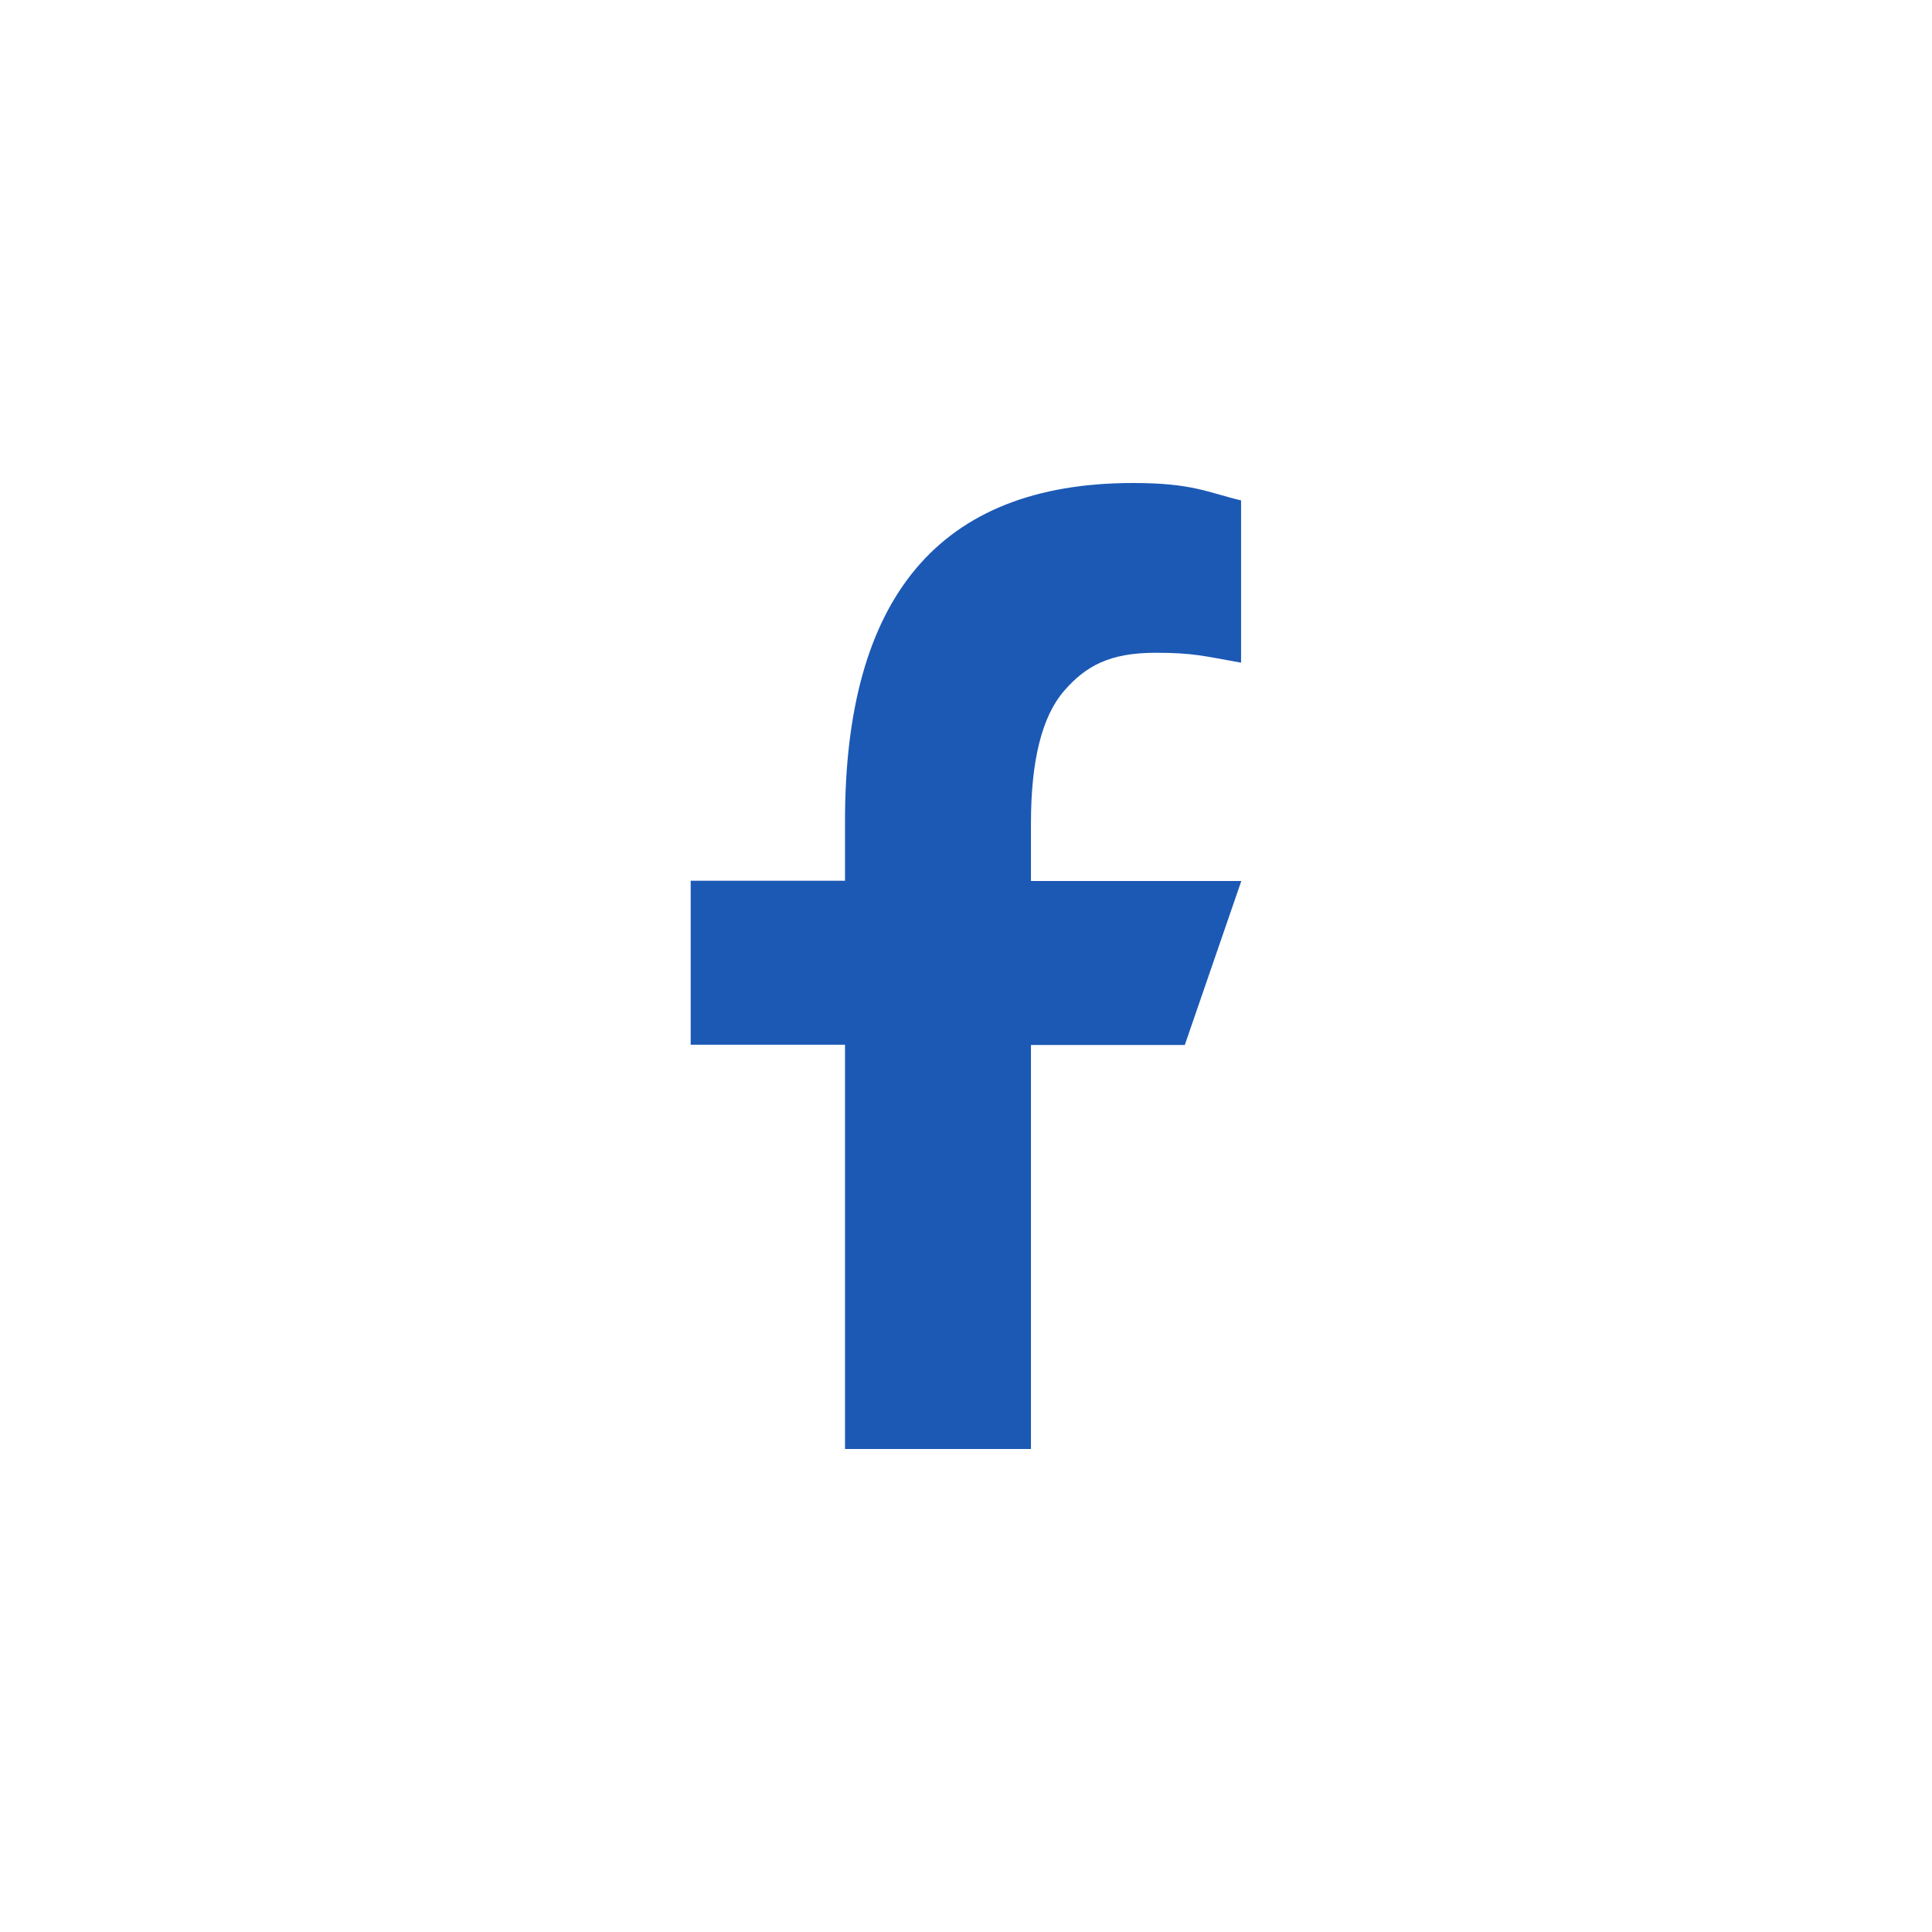
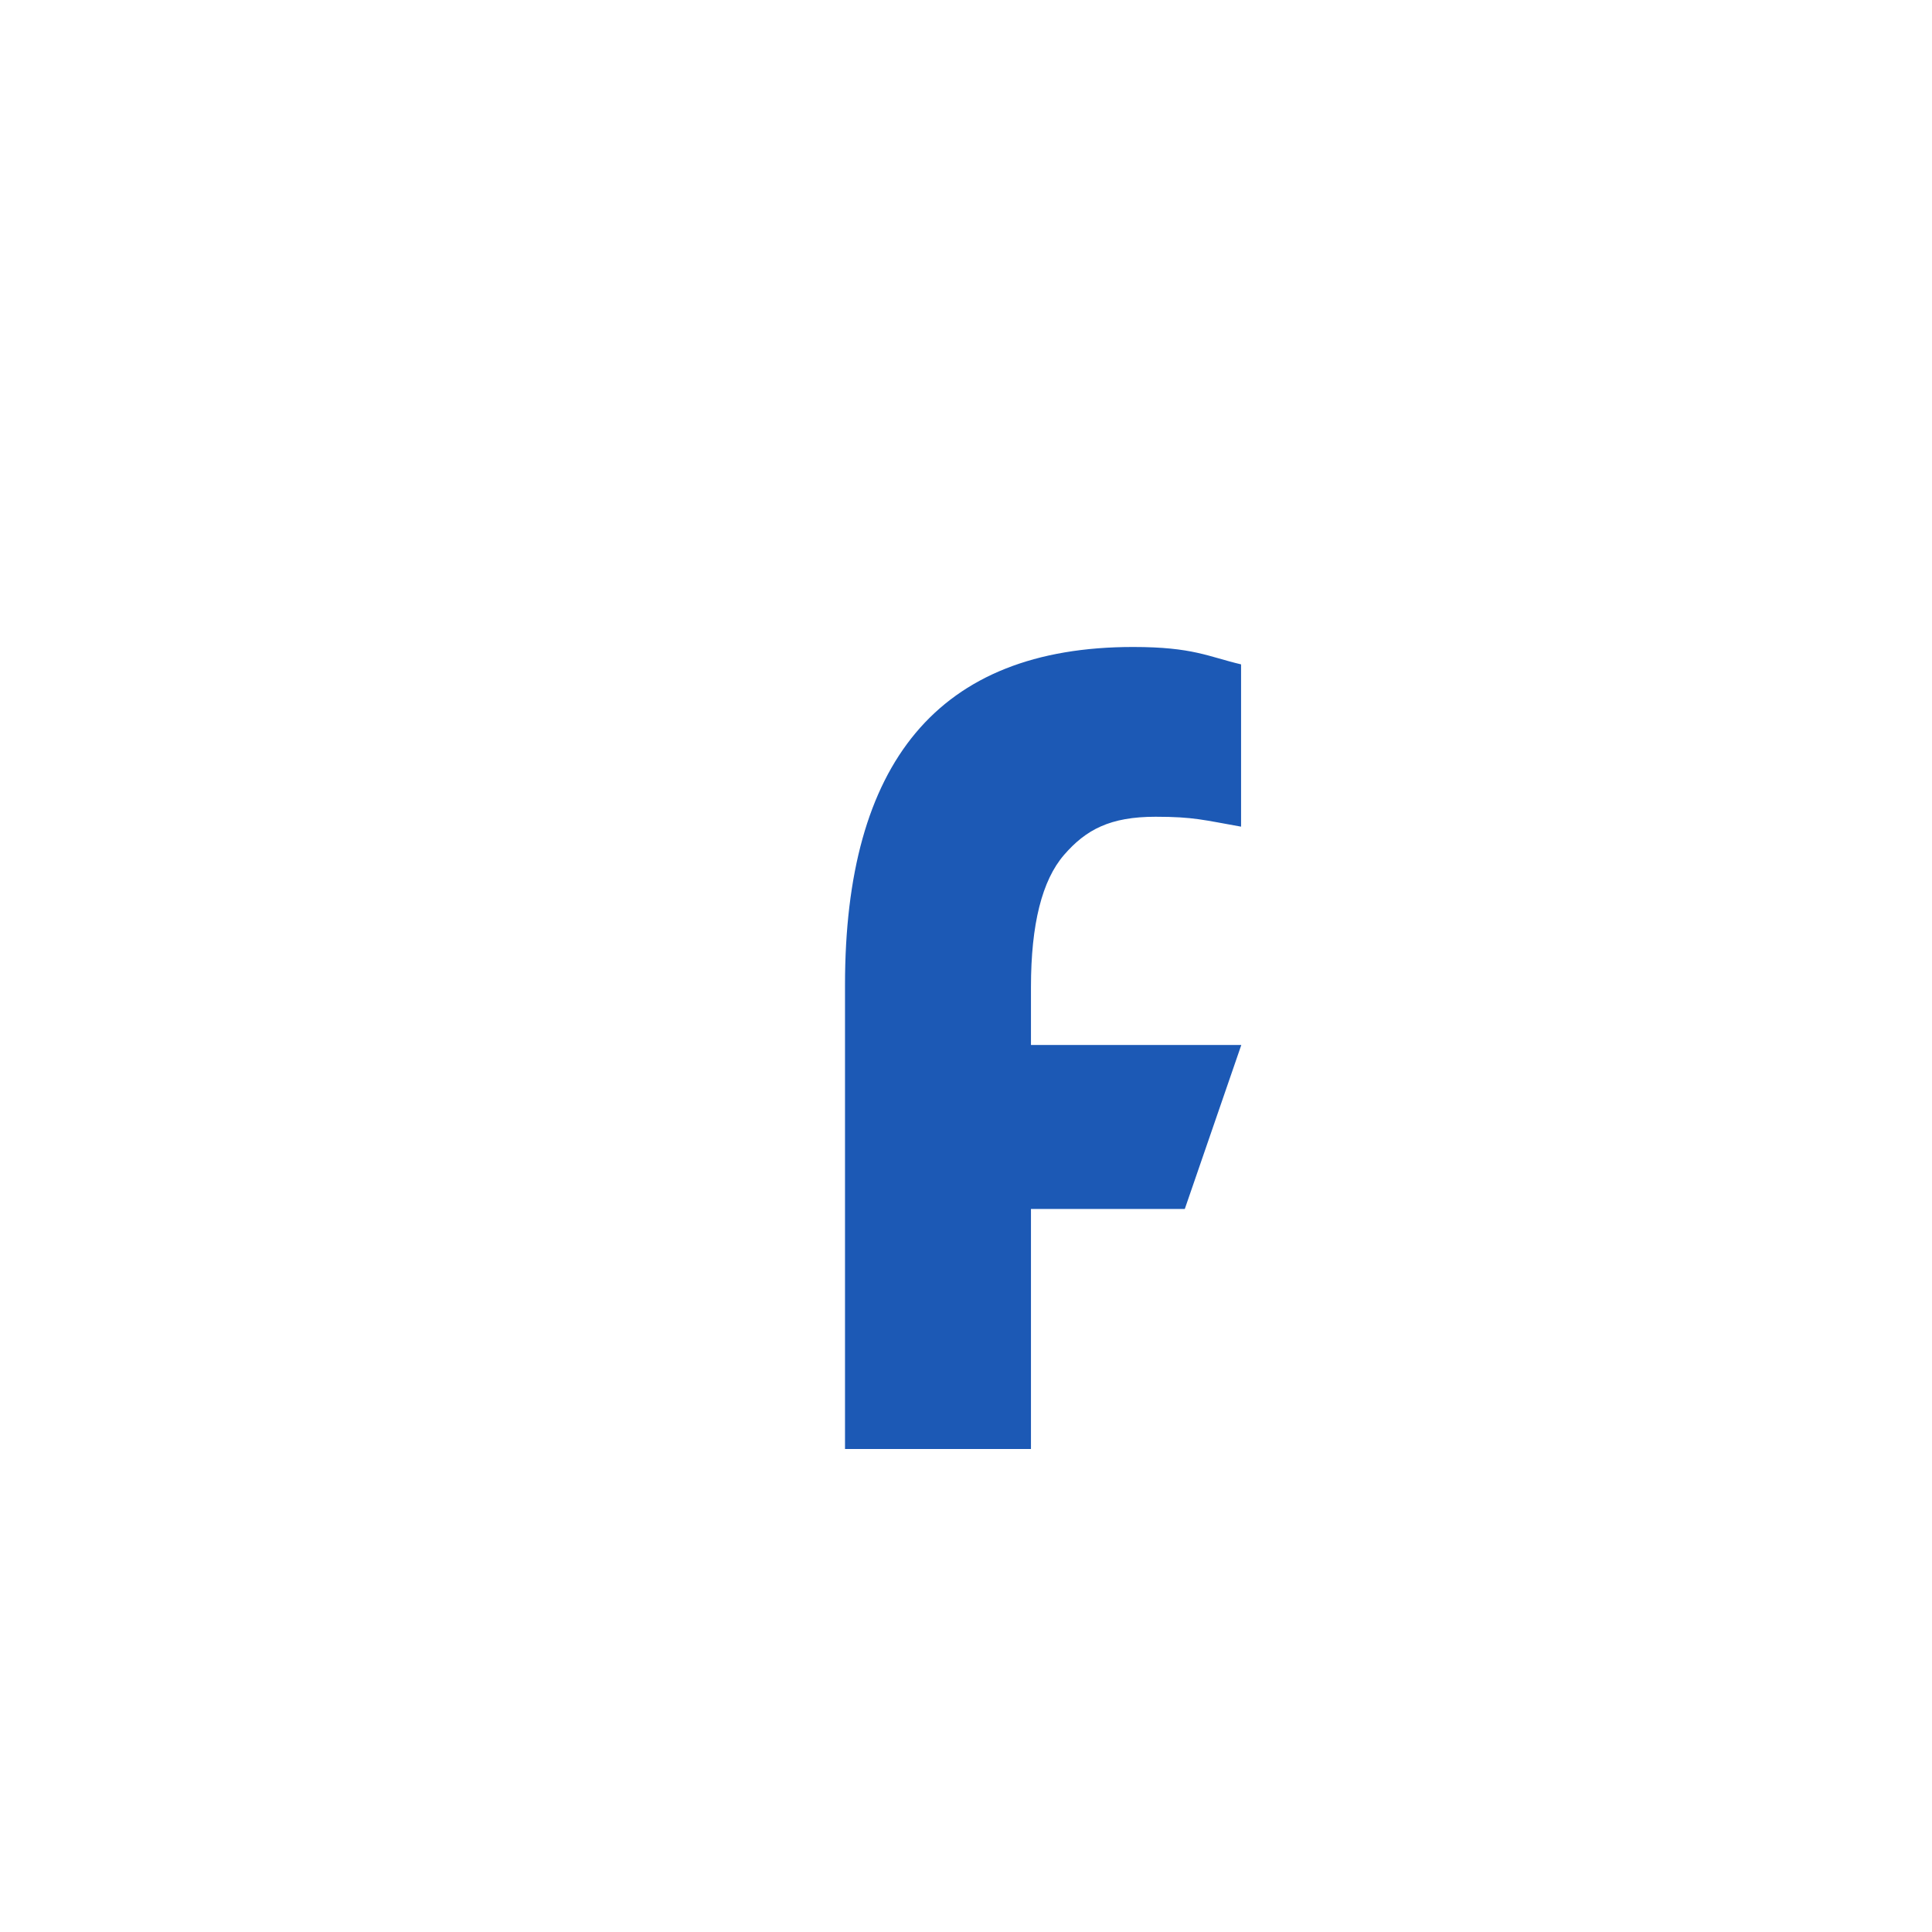
<svg xmlns="http://www.w3.org/2000/svg" id="Capa_1" viewBox="0 0 80 80">
  <defs>
    <style>.cls-1{fill:#1c59b5;stroke-width:0px;}</style>
  </defs>
-   <path class="cls-1" d="m42.69,43.26v16.74h-7.7v-16.74h-6.39v-6.79h6.39v-2.48c0-9.17,3.83-13.99,11.93-13.99,2.48,0,3.11.4,4.47.72v6.72c-1.53-.27-1.96-.41-3.54-.41-1.88,0-2.88.53-3.79,1.58-.91,1.05-1.37,2.87-1.37,5.47v2.4h8.71l-2.34,6.79h-6.37Z" />
+   <path class="cls-1" d="m42.69,43.26v16.74h-7.7v-16.74h-6.39h6.39v-2.48c0-9.17,3.83-13.99,11.93-13.99,2.48,0,3.11.4,4.47.72v6.72c-1.53-.27-1.96-.41-3.54-.41-1.88,0-2.88.53-3.79,1.58-.91,1.05-1.37,2.87-1.37,5.47v2.4h8.71l-2.34,6.79h-6.37Z" />
</svg>